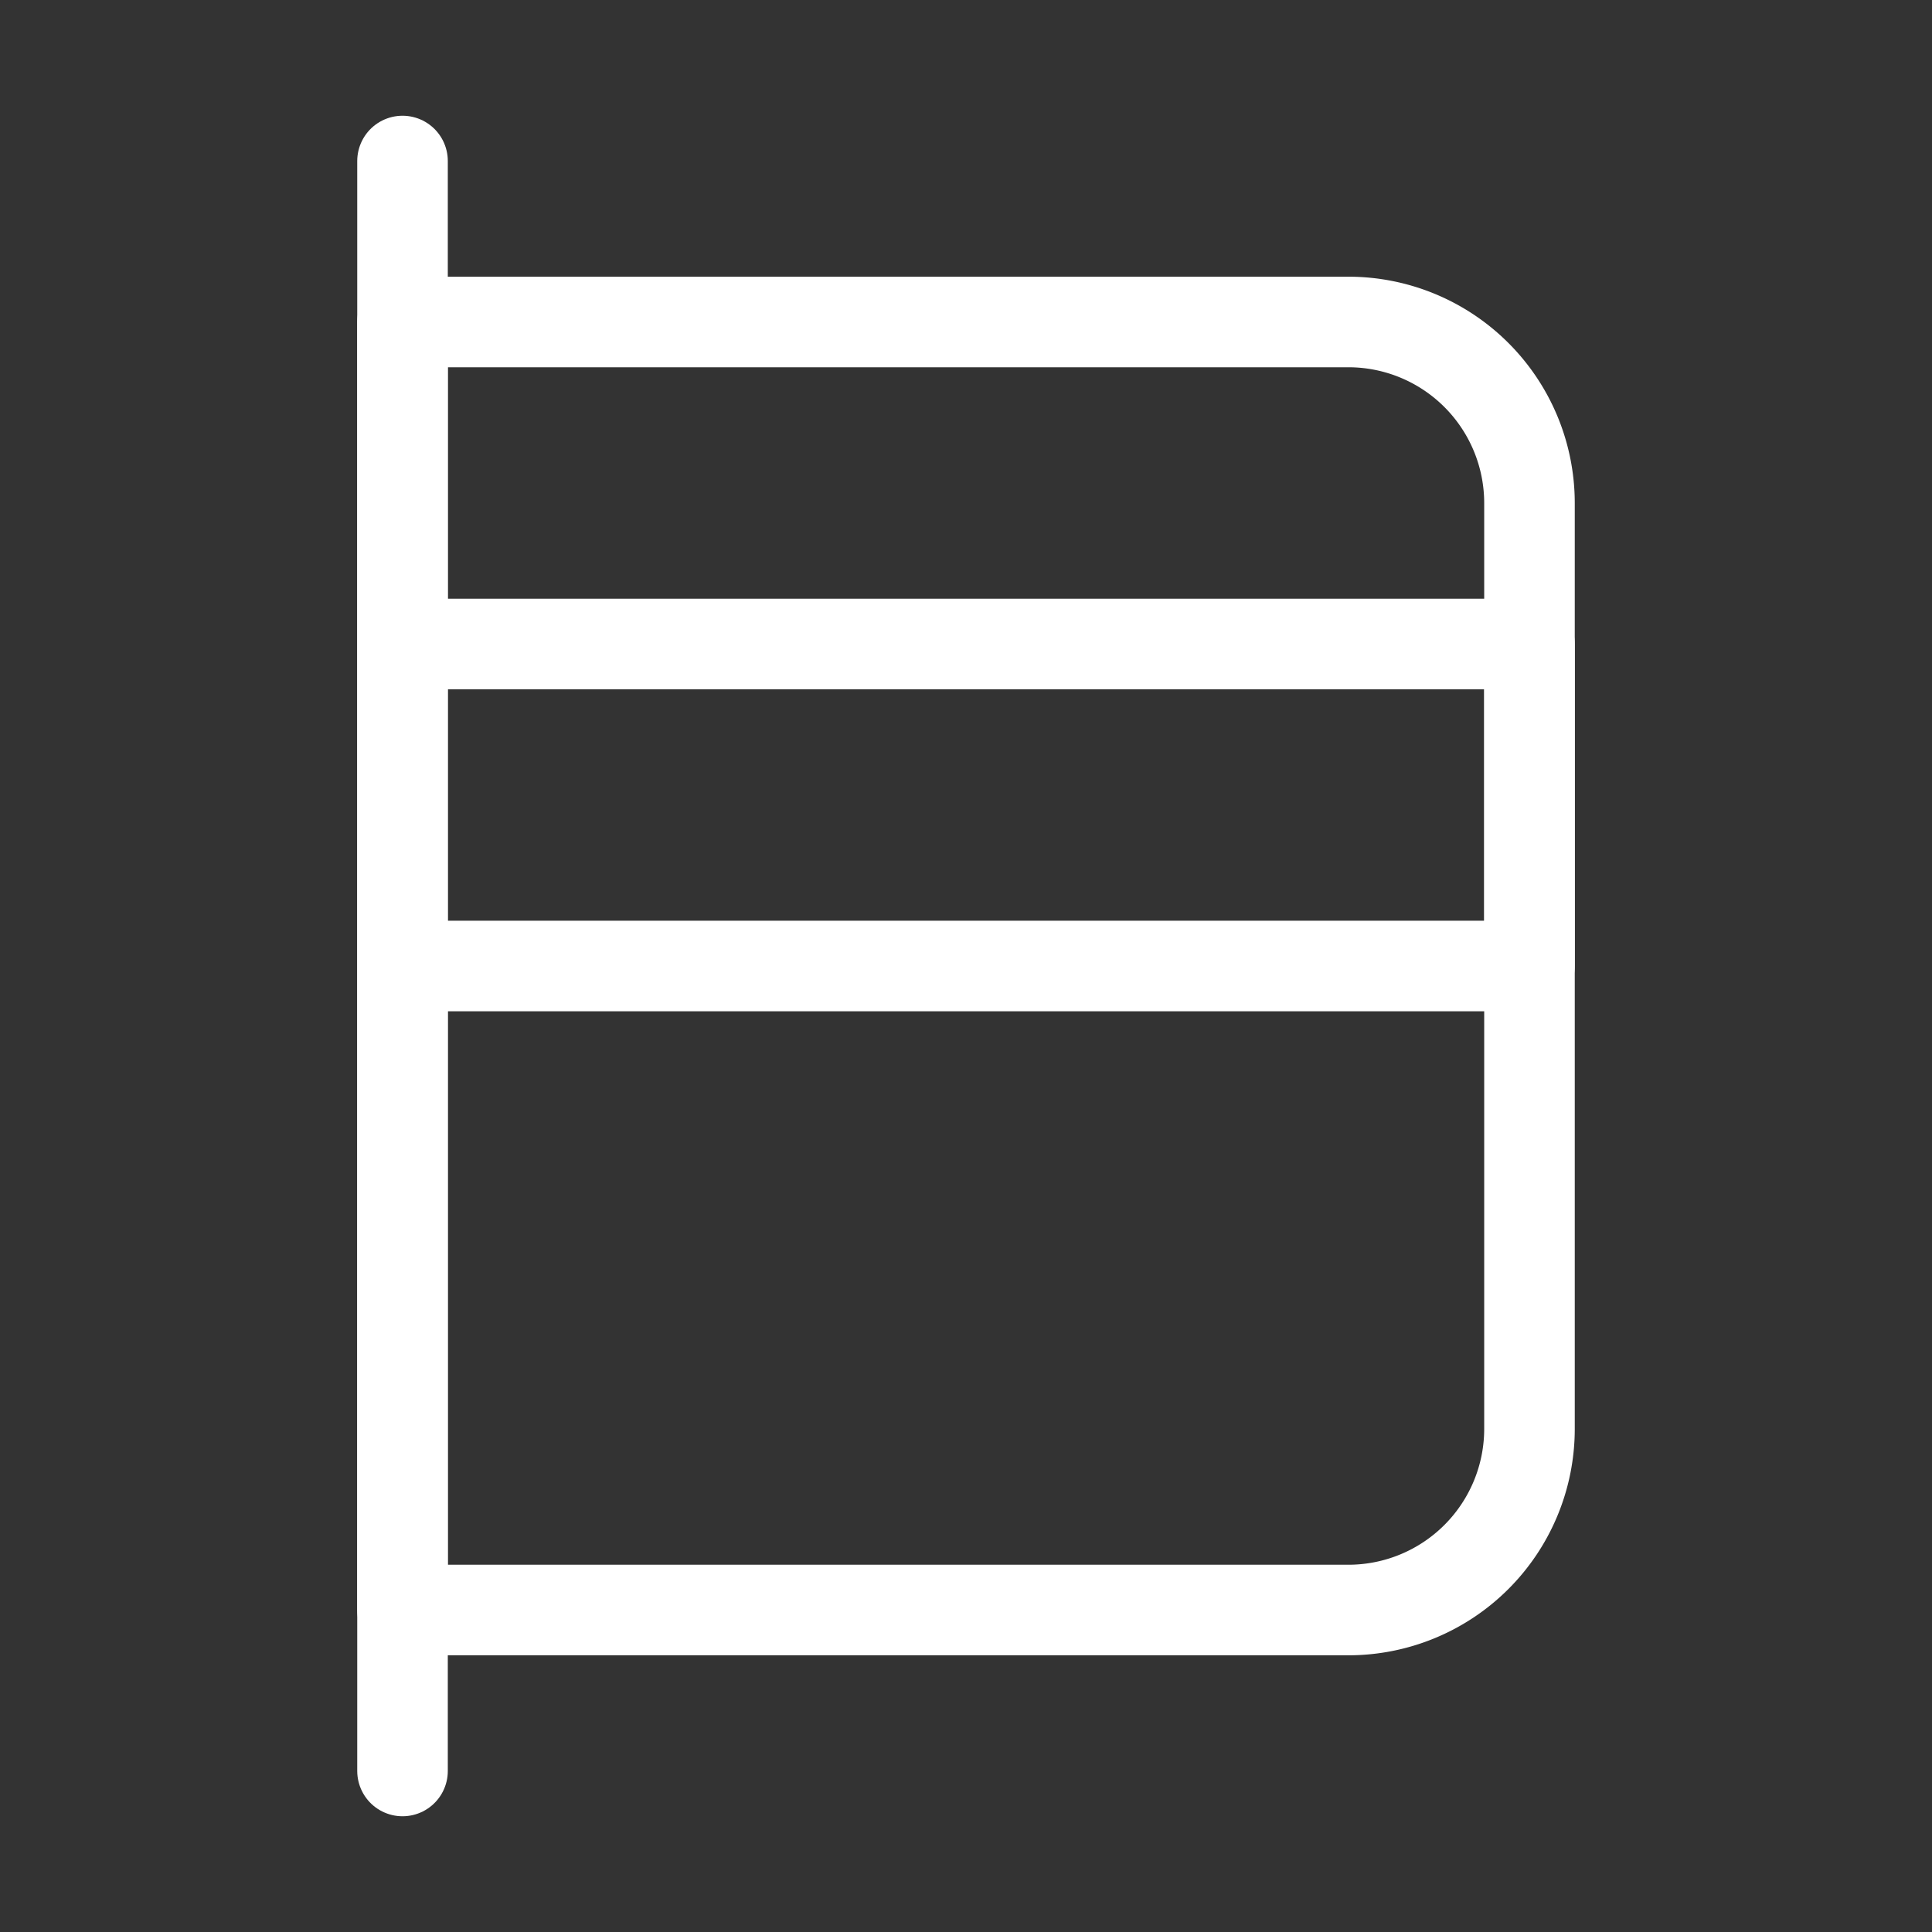
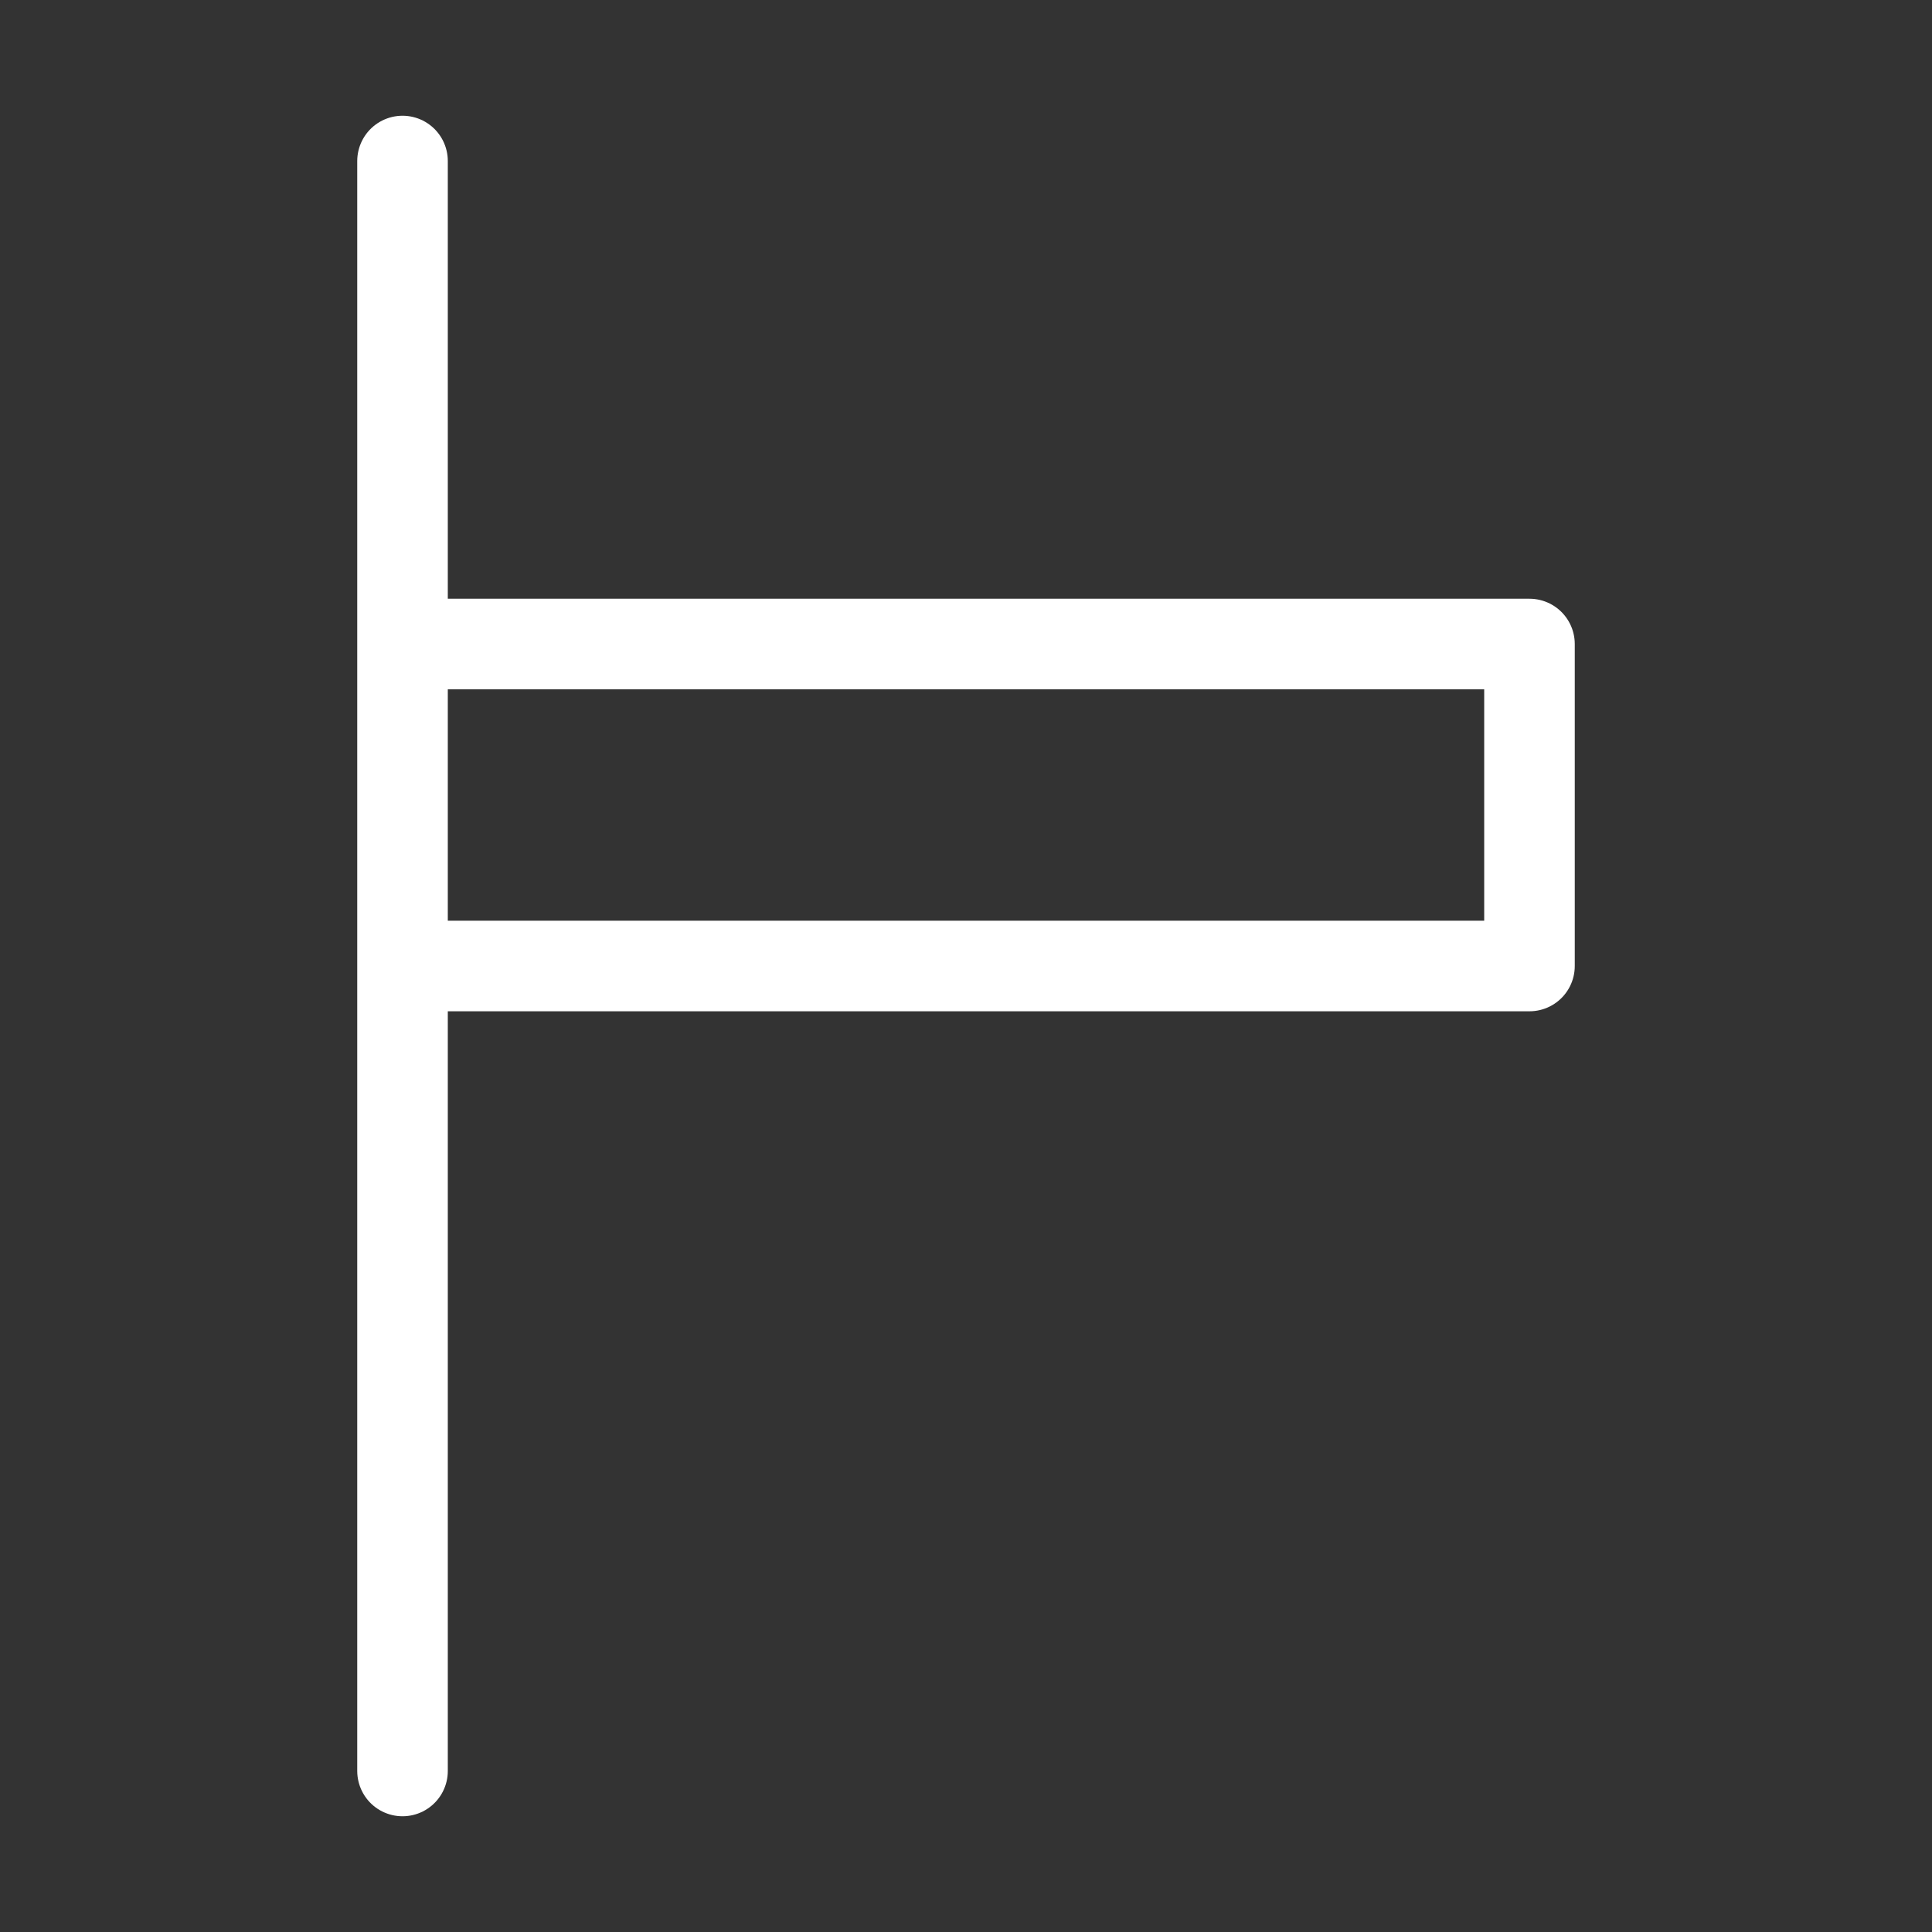
<svg xmlns="http://www.w3.org/2000/svg" width="32" height="32" fill="none">
  <rect width="100%" height="100%" fill="#333333" stroke="none" />
-   <path d="M22.333 5.333a3 3 0 0 1 3 3v15.334a3 3 0 0 1-3 3H6.667V5.333h15.666Z" stroke="#fff" stroke-width="1.5" stroke-linejoin="round" />
  <path d="M6.667 10.667h18.666V16H6.667v-5.333ZM6.667 2.667v26.666" stroke="#fff" stroke-width="1.5" stroke-linecap="round" stroke-linejoin="round" />
</svg>